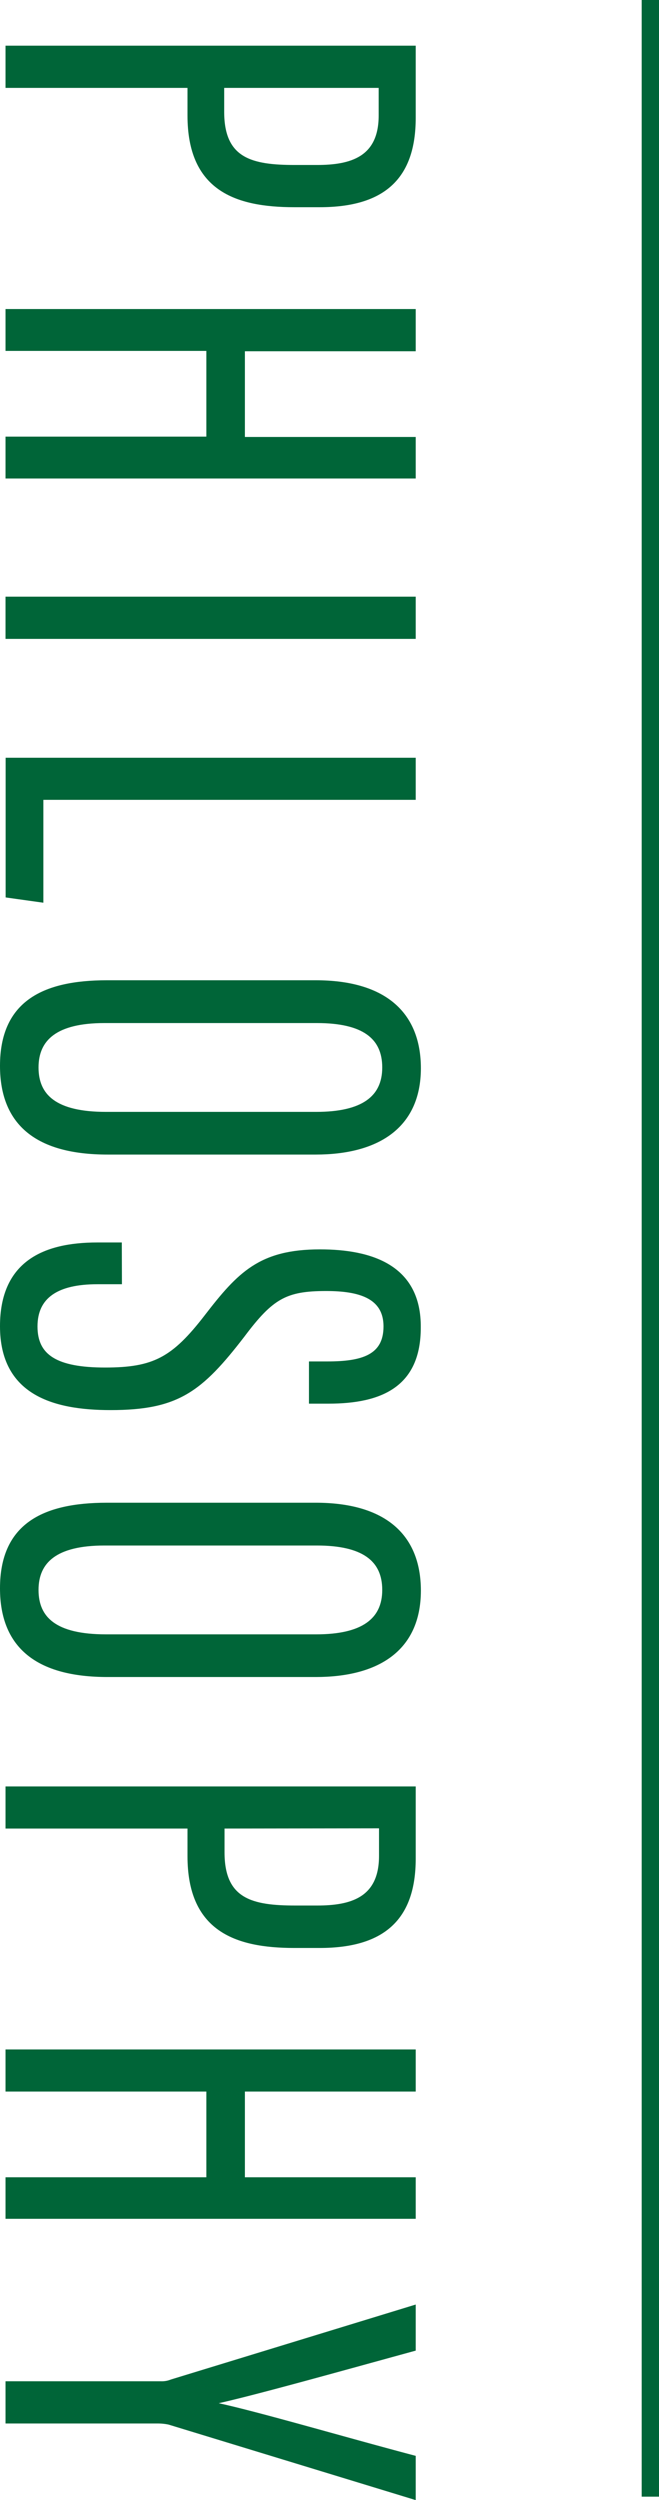
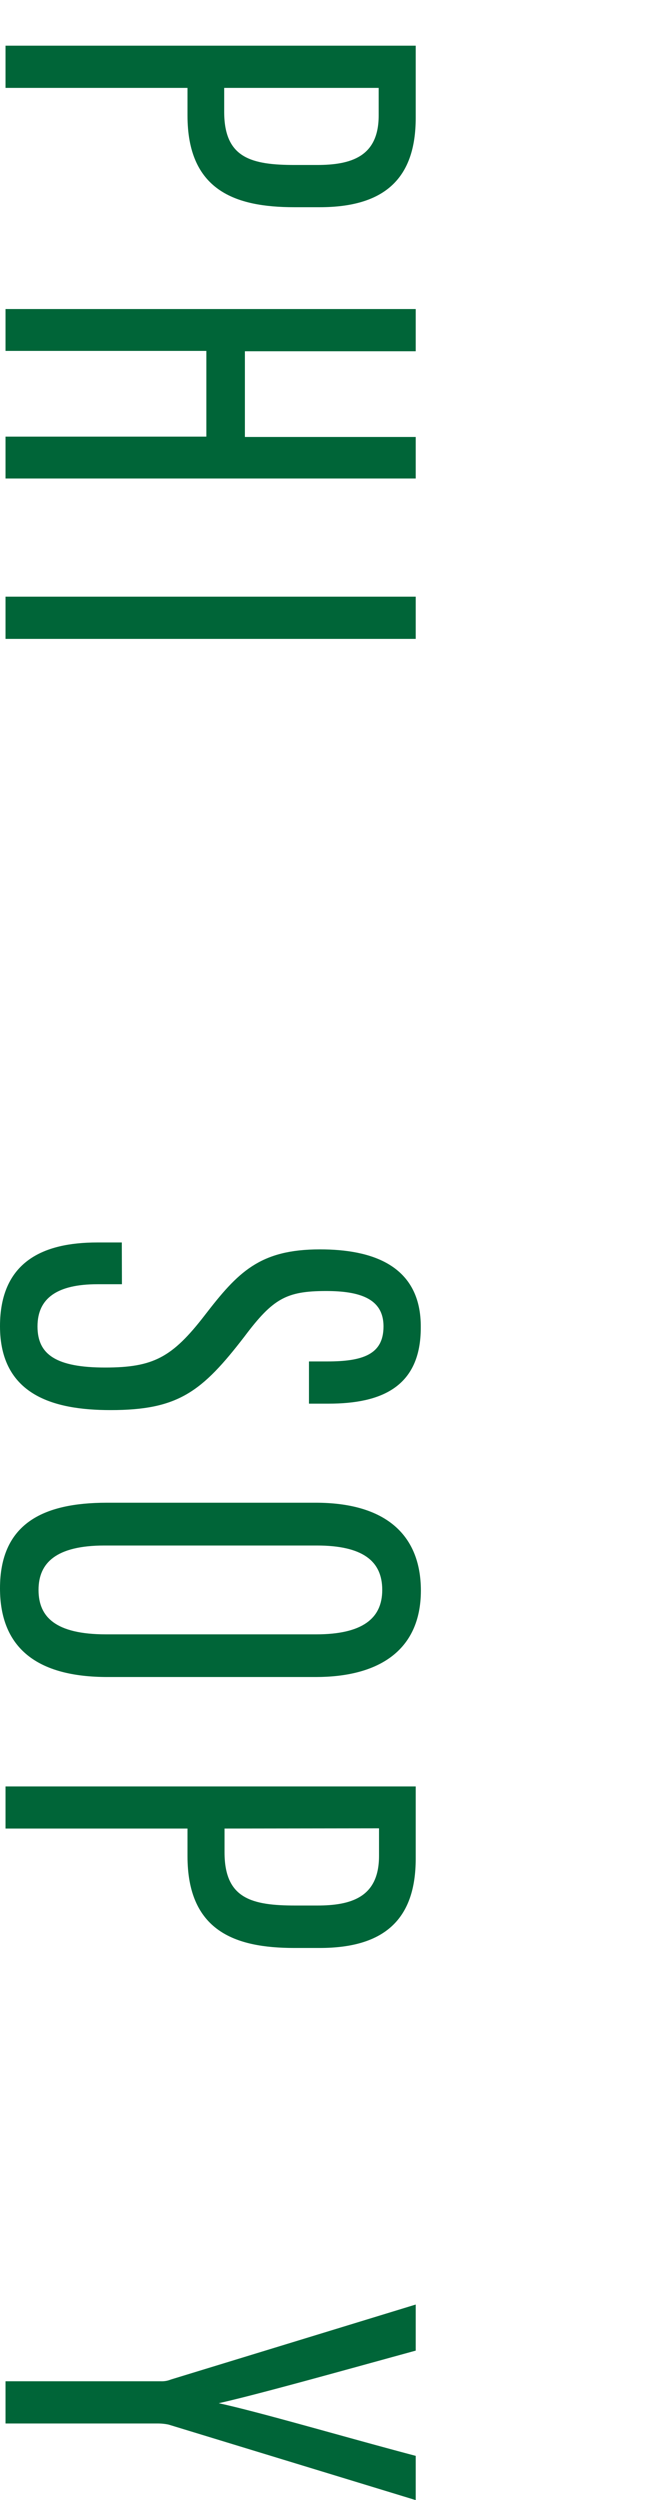
<svg xmlns="http://www.w3.org/2000/svg" width="57.29" height="217.3" viewBox="0 0 57.29 217.3">
  <defs>
    <style>
      .cls-1 {
        fill: #006538;
        stroke-width: 0.28px;
      }

      .cls-1, .cls-2 {
        stroke: #006538;
        stroke-miterlimit: 10;
      }

      .cls-2 {
        fill: none;
        stroke-width: 1.51px;
      }
    </style>
  </defs>
  <title>company01</title>
  <g id="レイヤー_2" data-name="レイヤー 2">
    <g id="デザイン">
      <g>
        <g>
          <path class="cls-1" d="M36,4.11v6.14c0,5.19-2.65,7.62-8.21,7.62H25.59c-5.18,0-9.15-1.48-9.15-7.83V7.5H.62V4.11ZM19.35,7.5V9.72c0,4.18,2.54,4.76,6.3,4.76h1.9c2.91,0,5.51-.68,5.51-4.44V7.5Z" />
          <path class="cls-1" d="M36,27v3.39H21.15v7.73H36v3.33H.62V38.09H18.08V30.36H.62V27Z" />
          <path class="cls-1" d="M36,55.39H.62V52H36Z" />
-           <path class="cls-1" d="M36,66v3.38H3.63V78.3l-3-.42V66Z" />
-           <path class="cls-1" d="M27.45,100.21H9.35c-6.09,0-9.21-2.49-9.21-7.57,0-5.45,3.55-7.3,9.16-7.3H27.45c5.82,0,9,2.6,9,7.52C36.44,98,32.74,100.21,27.45,100.21Zm.1-11.43H9.08c-4.23,0-5.87,1.54-5.87,4s1.59,4,6,4H27.5c4,0,5.87-1.37,5.87-4S31.57,88.78,27.55,88.78Z" />
          <path class="cls-1" d="M10.46,111.48h-2c-3.49,0-5.34,1.22-5.34,3.81S4.9,119,9.14,119s5.92-.9,8.78-4.61,4.71-5.66,9.9-5.66c4.44,0,8.68,1.33,8.62,6.67,0,5-3.28,6.46-7.88,6.46H27v-3.39h1.48c3,0,5-.58,5-3.18s-2.28-3.22-5.13-3.22c-3.5,0-4.71.68-7.2,4-3.7,4.81-5.72,6.35-11.54,6.35-5,0-9.47-1.33-9.47-7.15,0-5.5,3.65-7.14,8.31-7.14h2Z" />
-           <path class="cls-1" d="M27.45,145.62H9.35c-6.09,0-9.21-2.49-9.21-7.57,0-5.45,3.55-7.3,9.16-7.3H27.45c5.82,0,9,2.59,9,7.51C36.44,143.45,32.74,145.62,27.45,145.62Zm.1-11.43H9.08c-4.23,0-5.87,1.53-5.87,4s1.59,4,6,4H27.5c4,0,5.87-1.38,5.87-4S31.57,134.19,27.55,134.19Z" />
+           <path class="cls-1" d="M27.45,145.62H9.35c-6.09,0-9.21-2.49-9.21-7.57,0-5.45,3.55-7.3,9.16-7.3H27.45c5.82,0,9,2.59,9,7.51C36.44,143.45,32.74,145.62,27.45,145.62Zm.1-11.43H9.08c-4.23,0-5.87,1.53-5.87,4s1.59,4,6,4H27.5c4,0,5.87-1.38,5.87-4S31.57,134.19,27.55,134.19" />
          <path class="cls-1" d="M36,155.41v6.14c0,5.18-2.65,7.62-8.21,7.62H25.59c-5.18,0-9.15-1.49-9.15-7.84v-2.54H.62v-3.38Zm-16.62,3.38V161c0,4.18,2.54,4.76,6.3,4.76h1.9c2.91,0,5.51-.69,5.51-4.45v-2.54Z" />
-           <path class="cls-1" d="M36,178.27v3.38H21.15v7.73H36v3.33H.62v-3.33H18.08v-7.73H.62v-3.38Z" />
          <path class="cls-1" d="M.62,207.11H14a2.2,2.2,0,0,0,.9-.16L36,200.49v3.71c-6.57,1.8-14.4,4-17.52,4.65v.06c3.23.63,11.27,3,17.52,4.65v3.55L14.69,210.6a4.67,4.67,0,0,0-1-.1H.62Z" />
        </g>
-         <line class="cls-2" x1="56.54" x2="56.54" y2="217" />
      </g>
    </g>
  </g>
</svg>